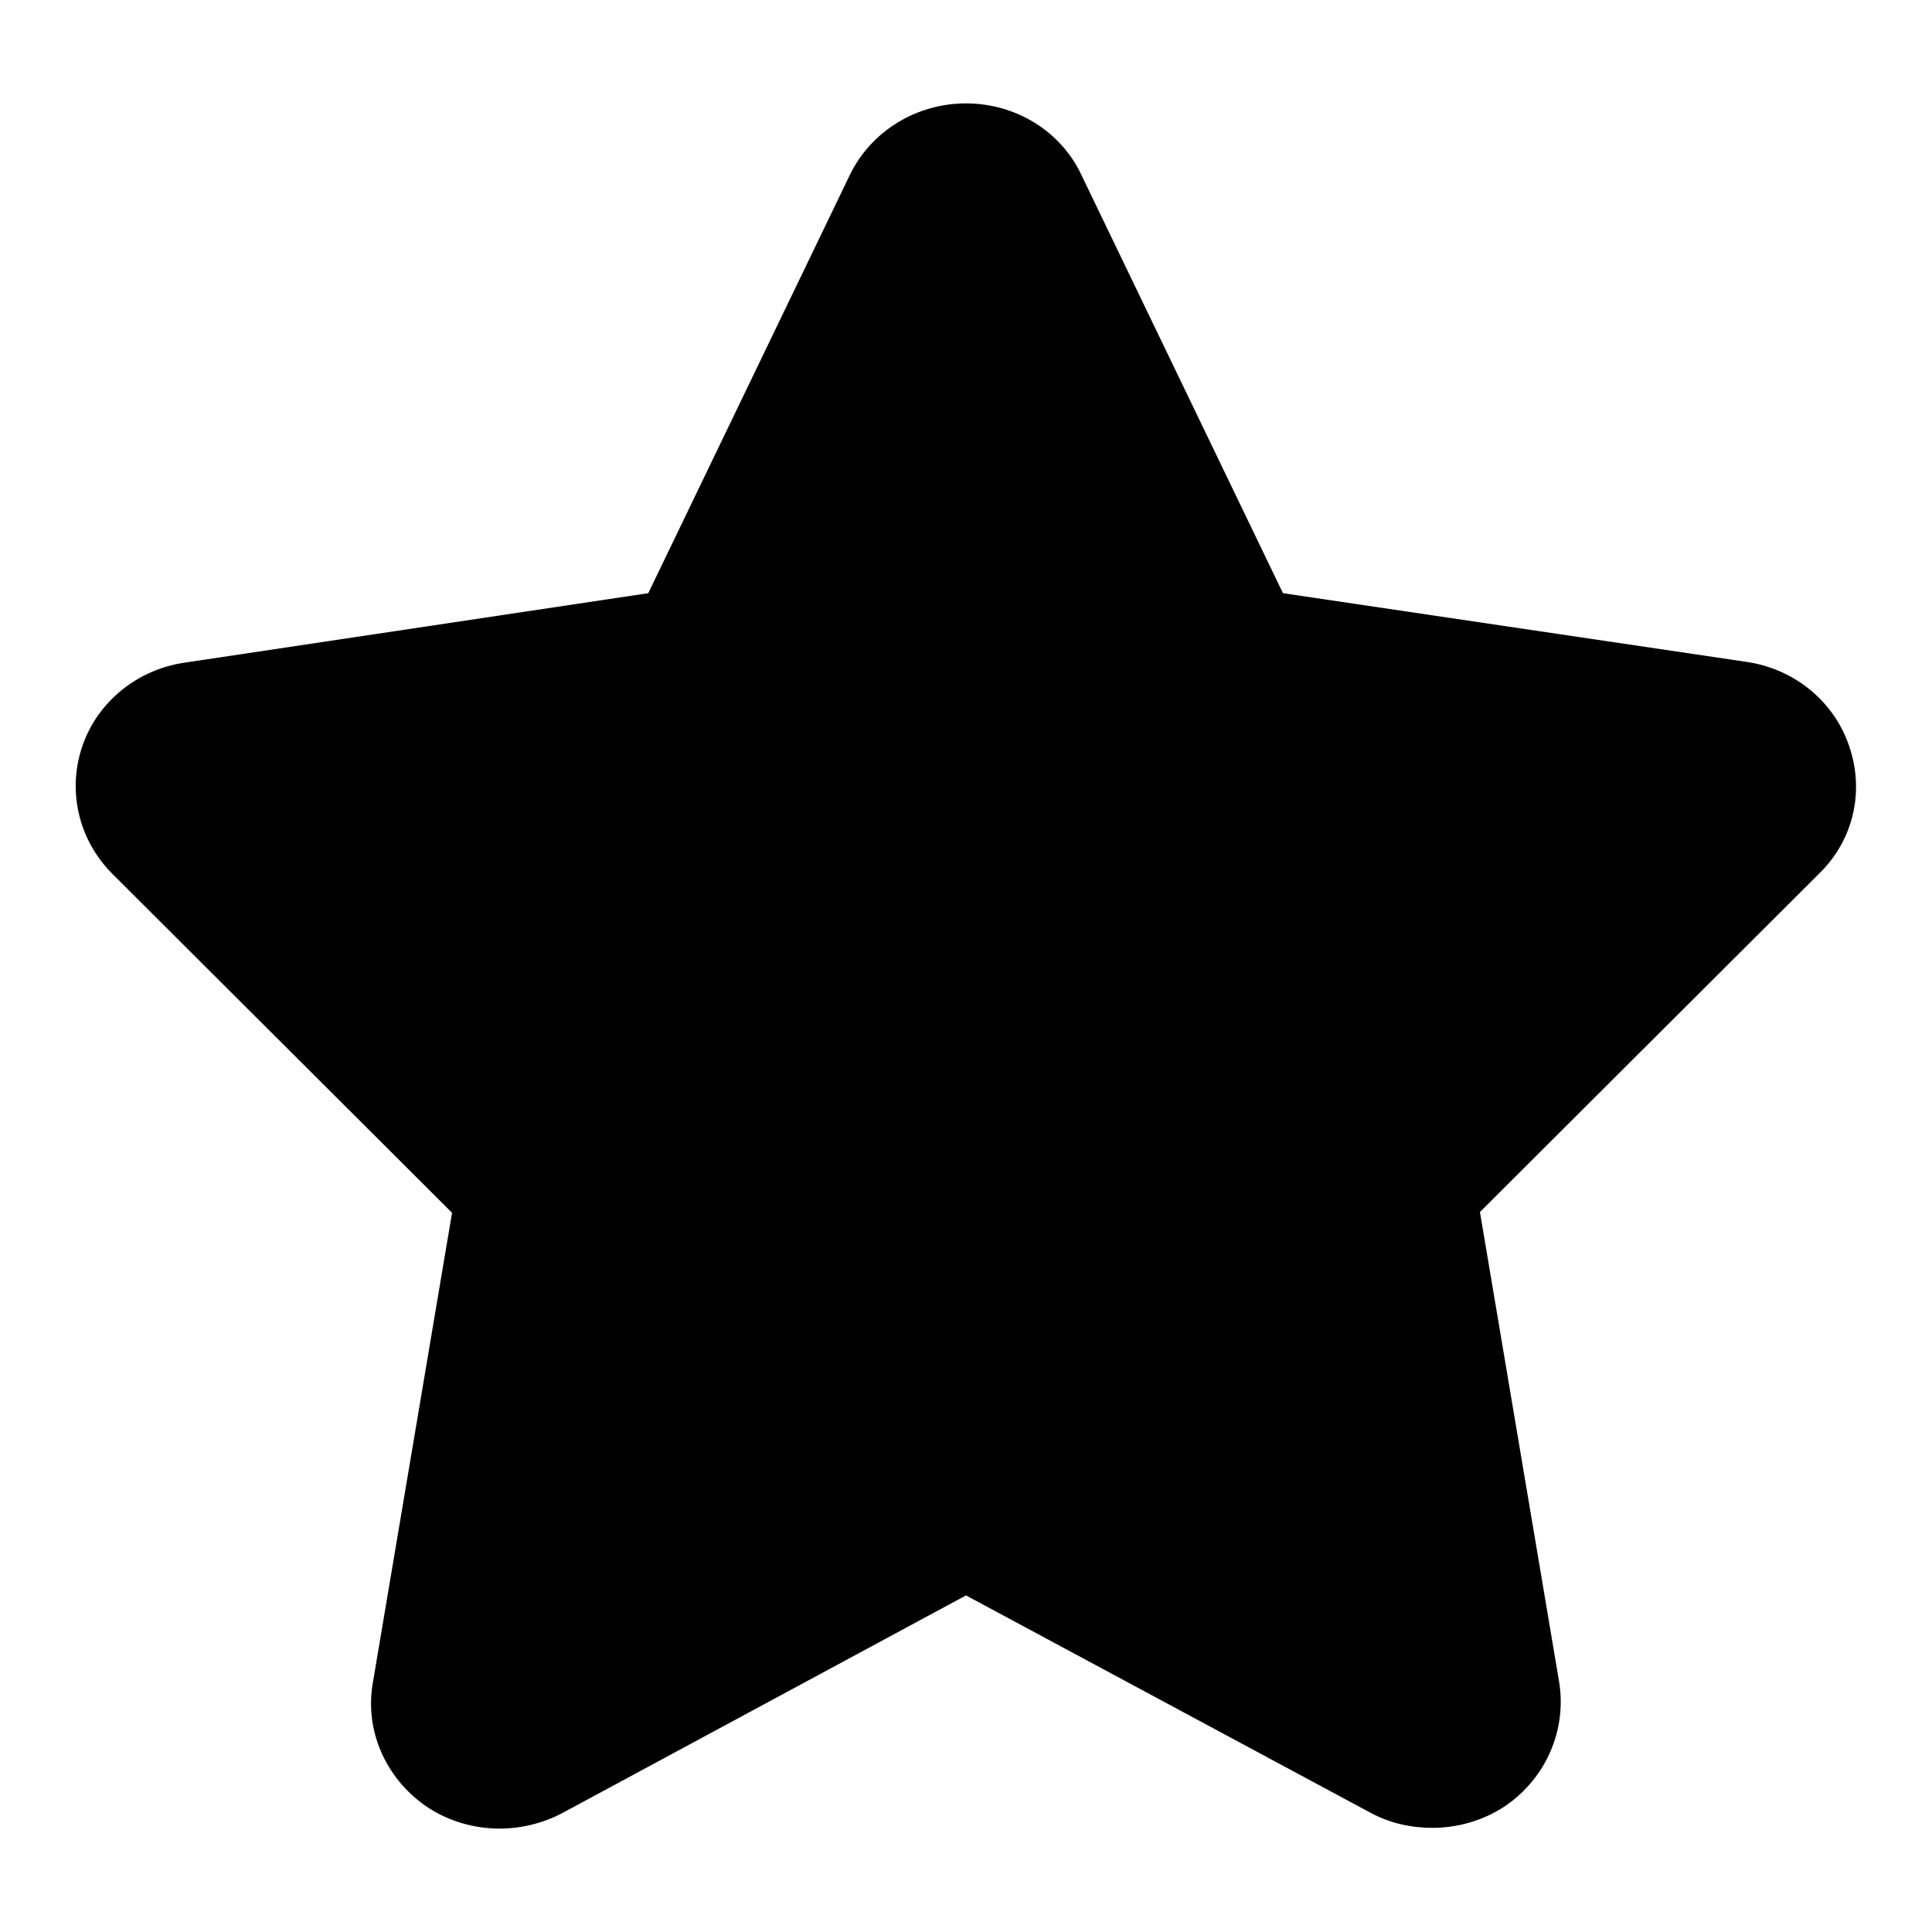
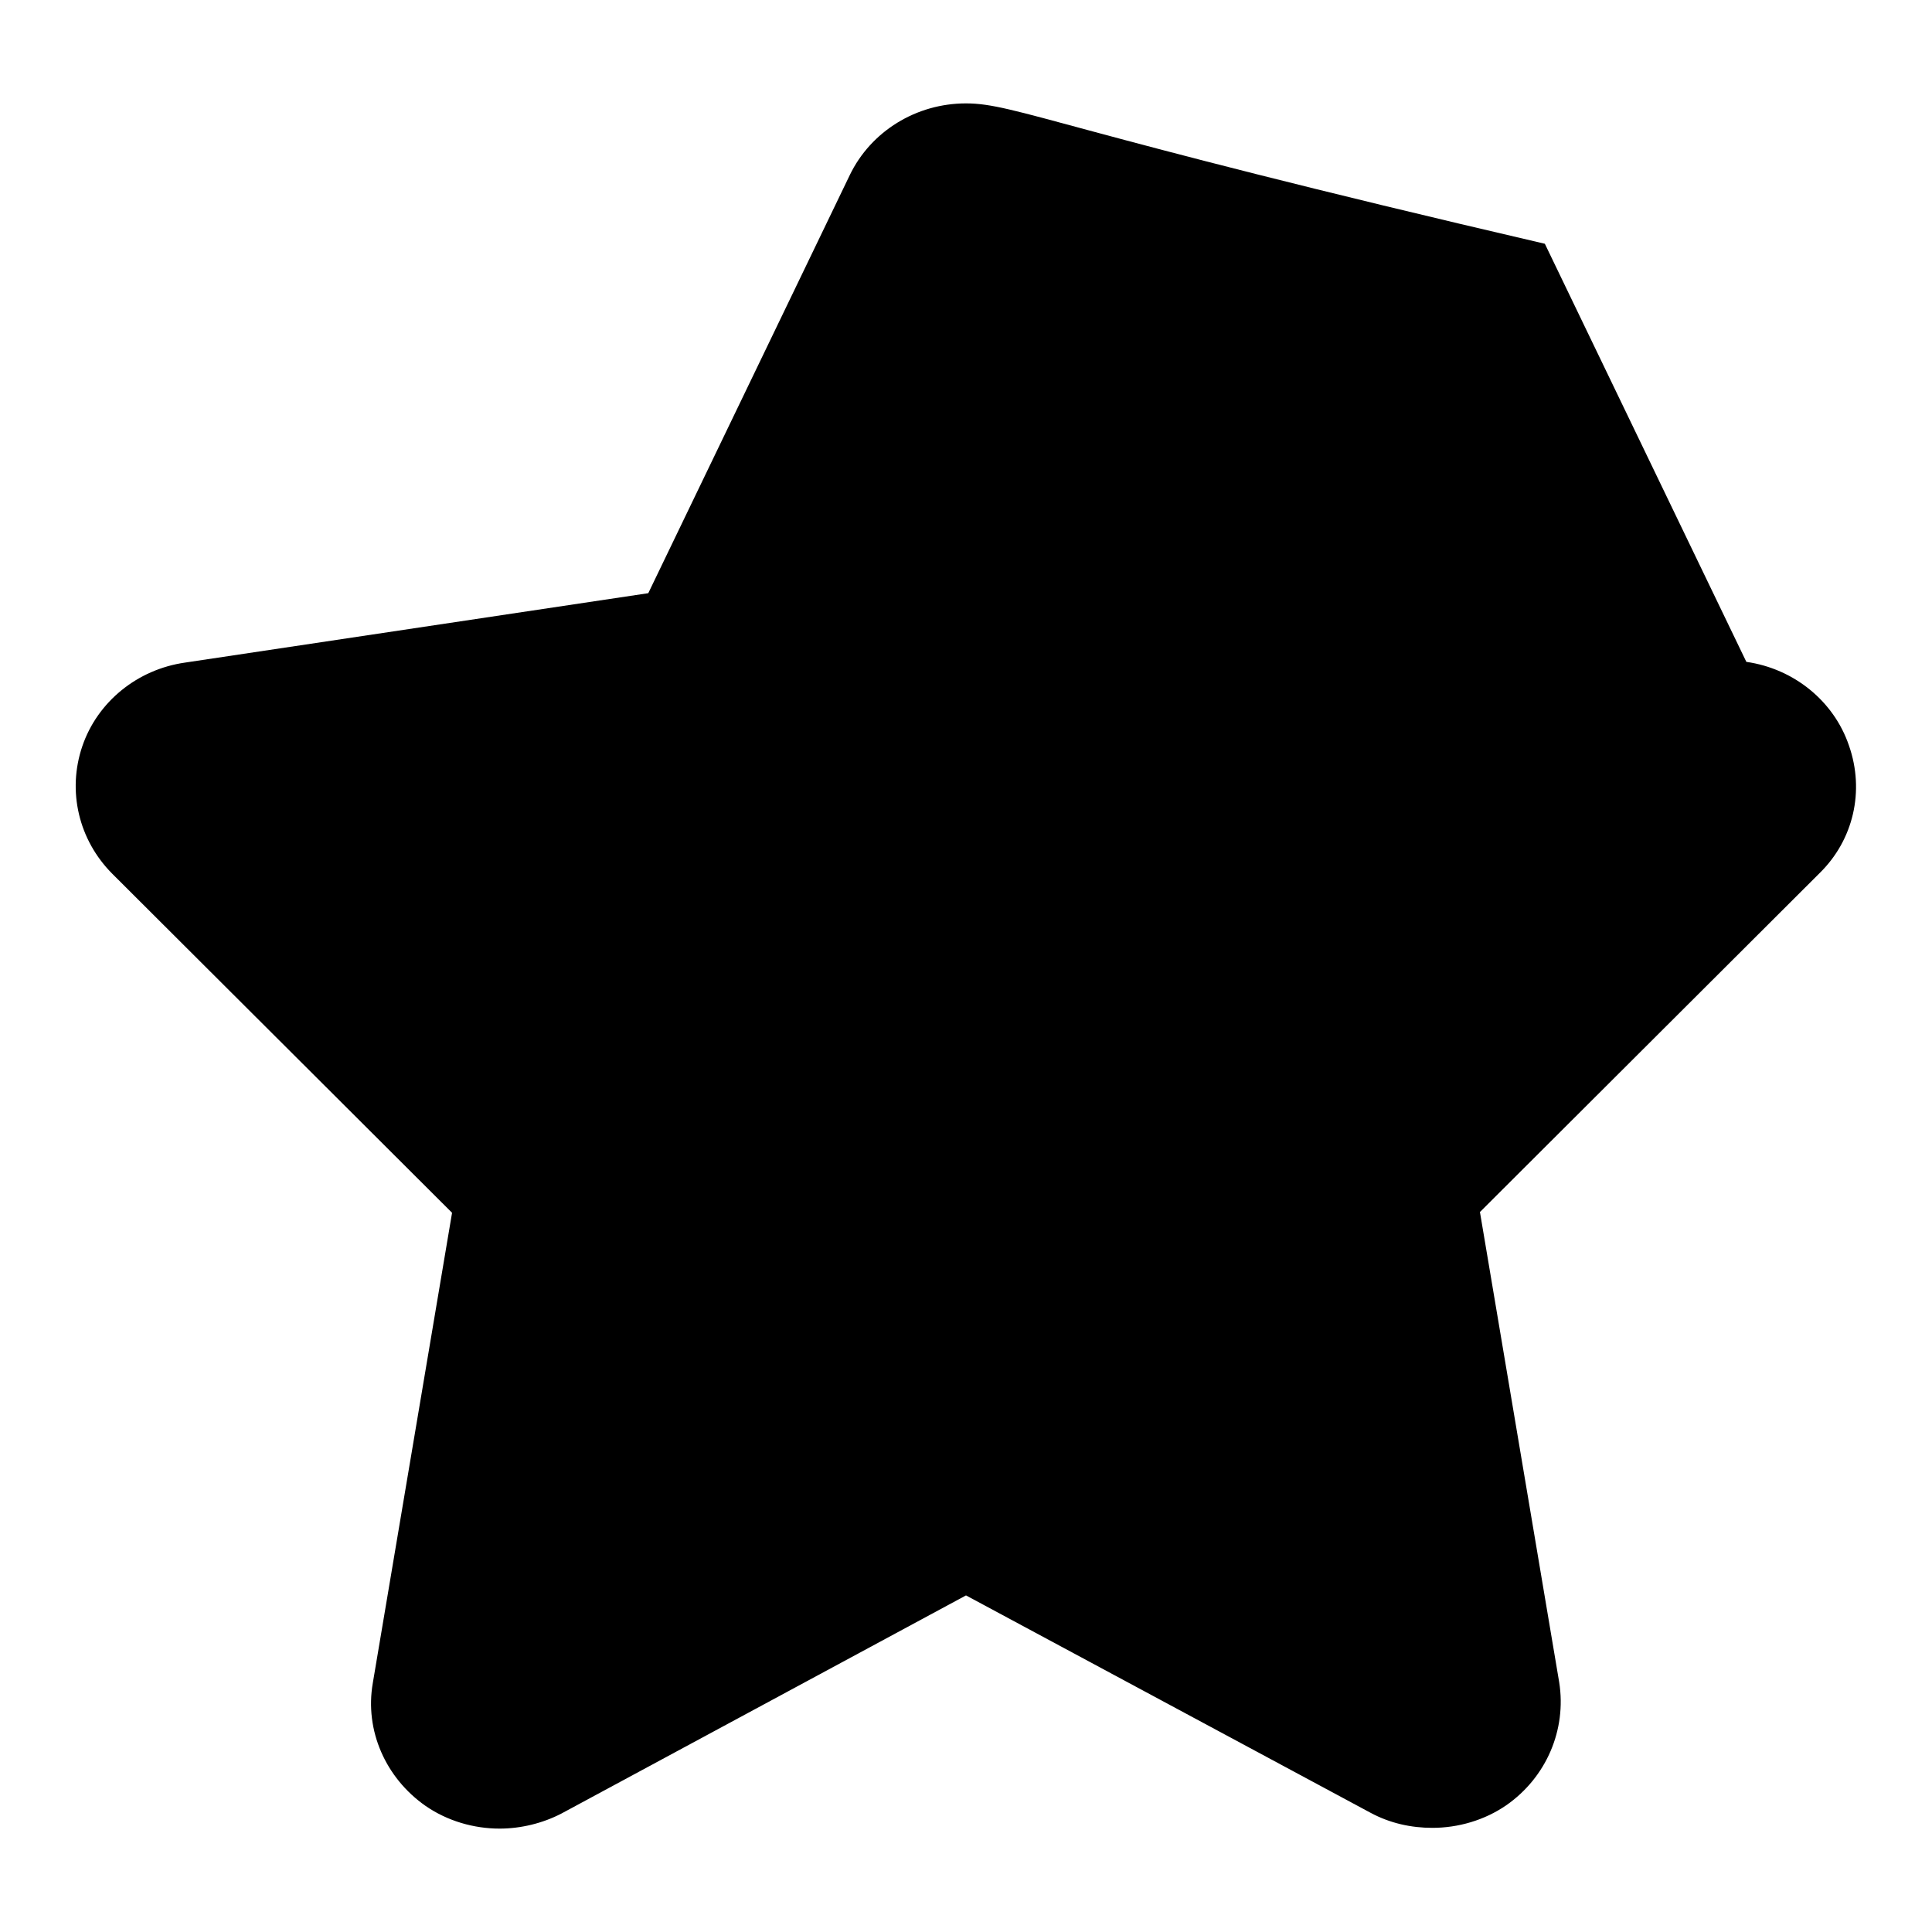
<svg xmlns="http://www.w3.org/2000/svg" version="1.1" x="0px" y="0px" viewBox="0 0 256 256" enable-background="new 0 0 256 256" xml:space="preserve">
  <g>
    <g>
-       <path fill="#000000" d="M128,13.7c-6.6,0-12.6,3.7-15.4,9.5L85.9,78.6l-61.4,9.2c-6.3,0.9-11.6,5.2-13.6,11.1c-2,5.9-0.5,12.4,4,16.9l45,44.9L49.4,223c-1.1,6.3,1.7,12.6,7,16.3c2.9,2,6.4,3,9.8,3c2.8,0,5.7-0.7,8.2-2l53.6-28.9l53.6,28.8c2.6,1.4,5.4,2,8.2,2c3.4,0,6.9-1,9.8-3c5.3-3.7,8-10,7-16.3l-10.5-62.3l45-44.9c4.5-4.4,6-10.9,3.9-16.9c-2-5.9-7.3-10.2-13.6-11.1l-61.4-9.1l-26.7-55.4C140.6,17.4,134.6,13.7,128,13.7L128,13.7L128,13.7z" />
+       <path fill="#000000" d="M128,13.7c-6.6,0-12.6,3.7-15.4,9.5L85.9,78.6l-61.4,9.2c-6.3,0.9-11.6,5.2-13.6,11.1c-2,5.9-0.5,12.4,4,16.9l45,44.9L49.4,223c-1.1,6.3,1.7,12.6,7,16.3c2.9,2,6.4,3,9.8,3c2.8,0,5.7-0.7,8.2-2l53.6-28.9l53.6,28.8c2.6,1.4,5.4,2,8.2,2c3.4,0,6.9-1,9.8-3c5.3-3.7,8-10,7-16.3l-10.5-62.3l45-44.9c4.5-4.4,6-10.9,3.9-16.9c-2-5.9-7.3-10.2-13.6-11.1l-26.7-55.4C140.6,17.4,134.6,13.7,128,13.7L128,13.7L128,13.7z" />
    </g>
  </g>
</svg>